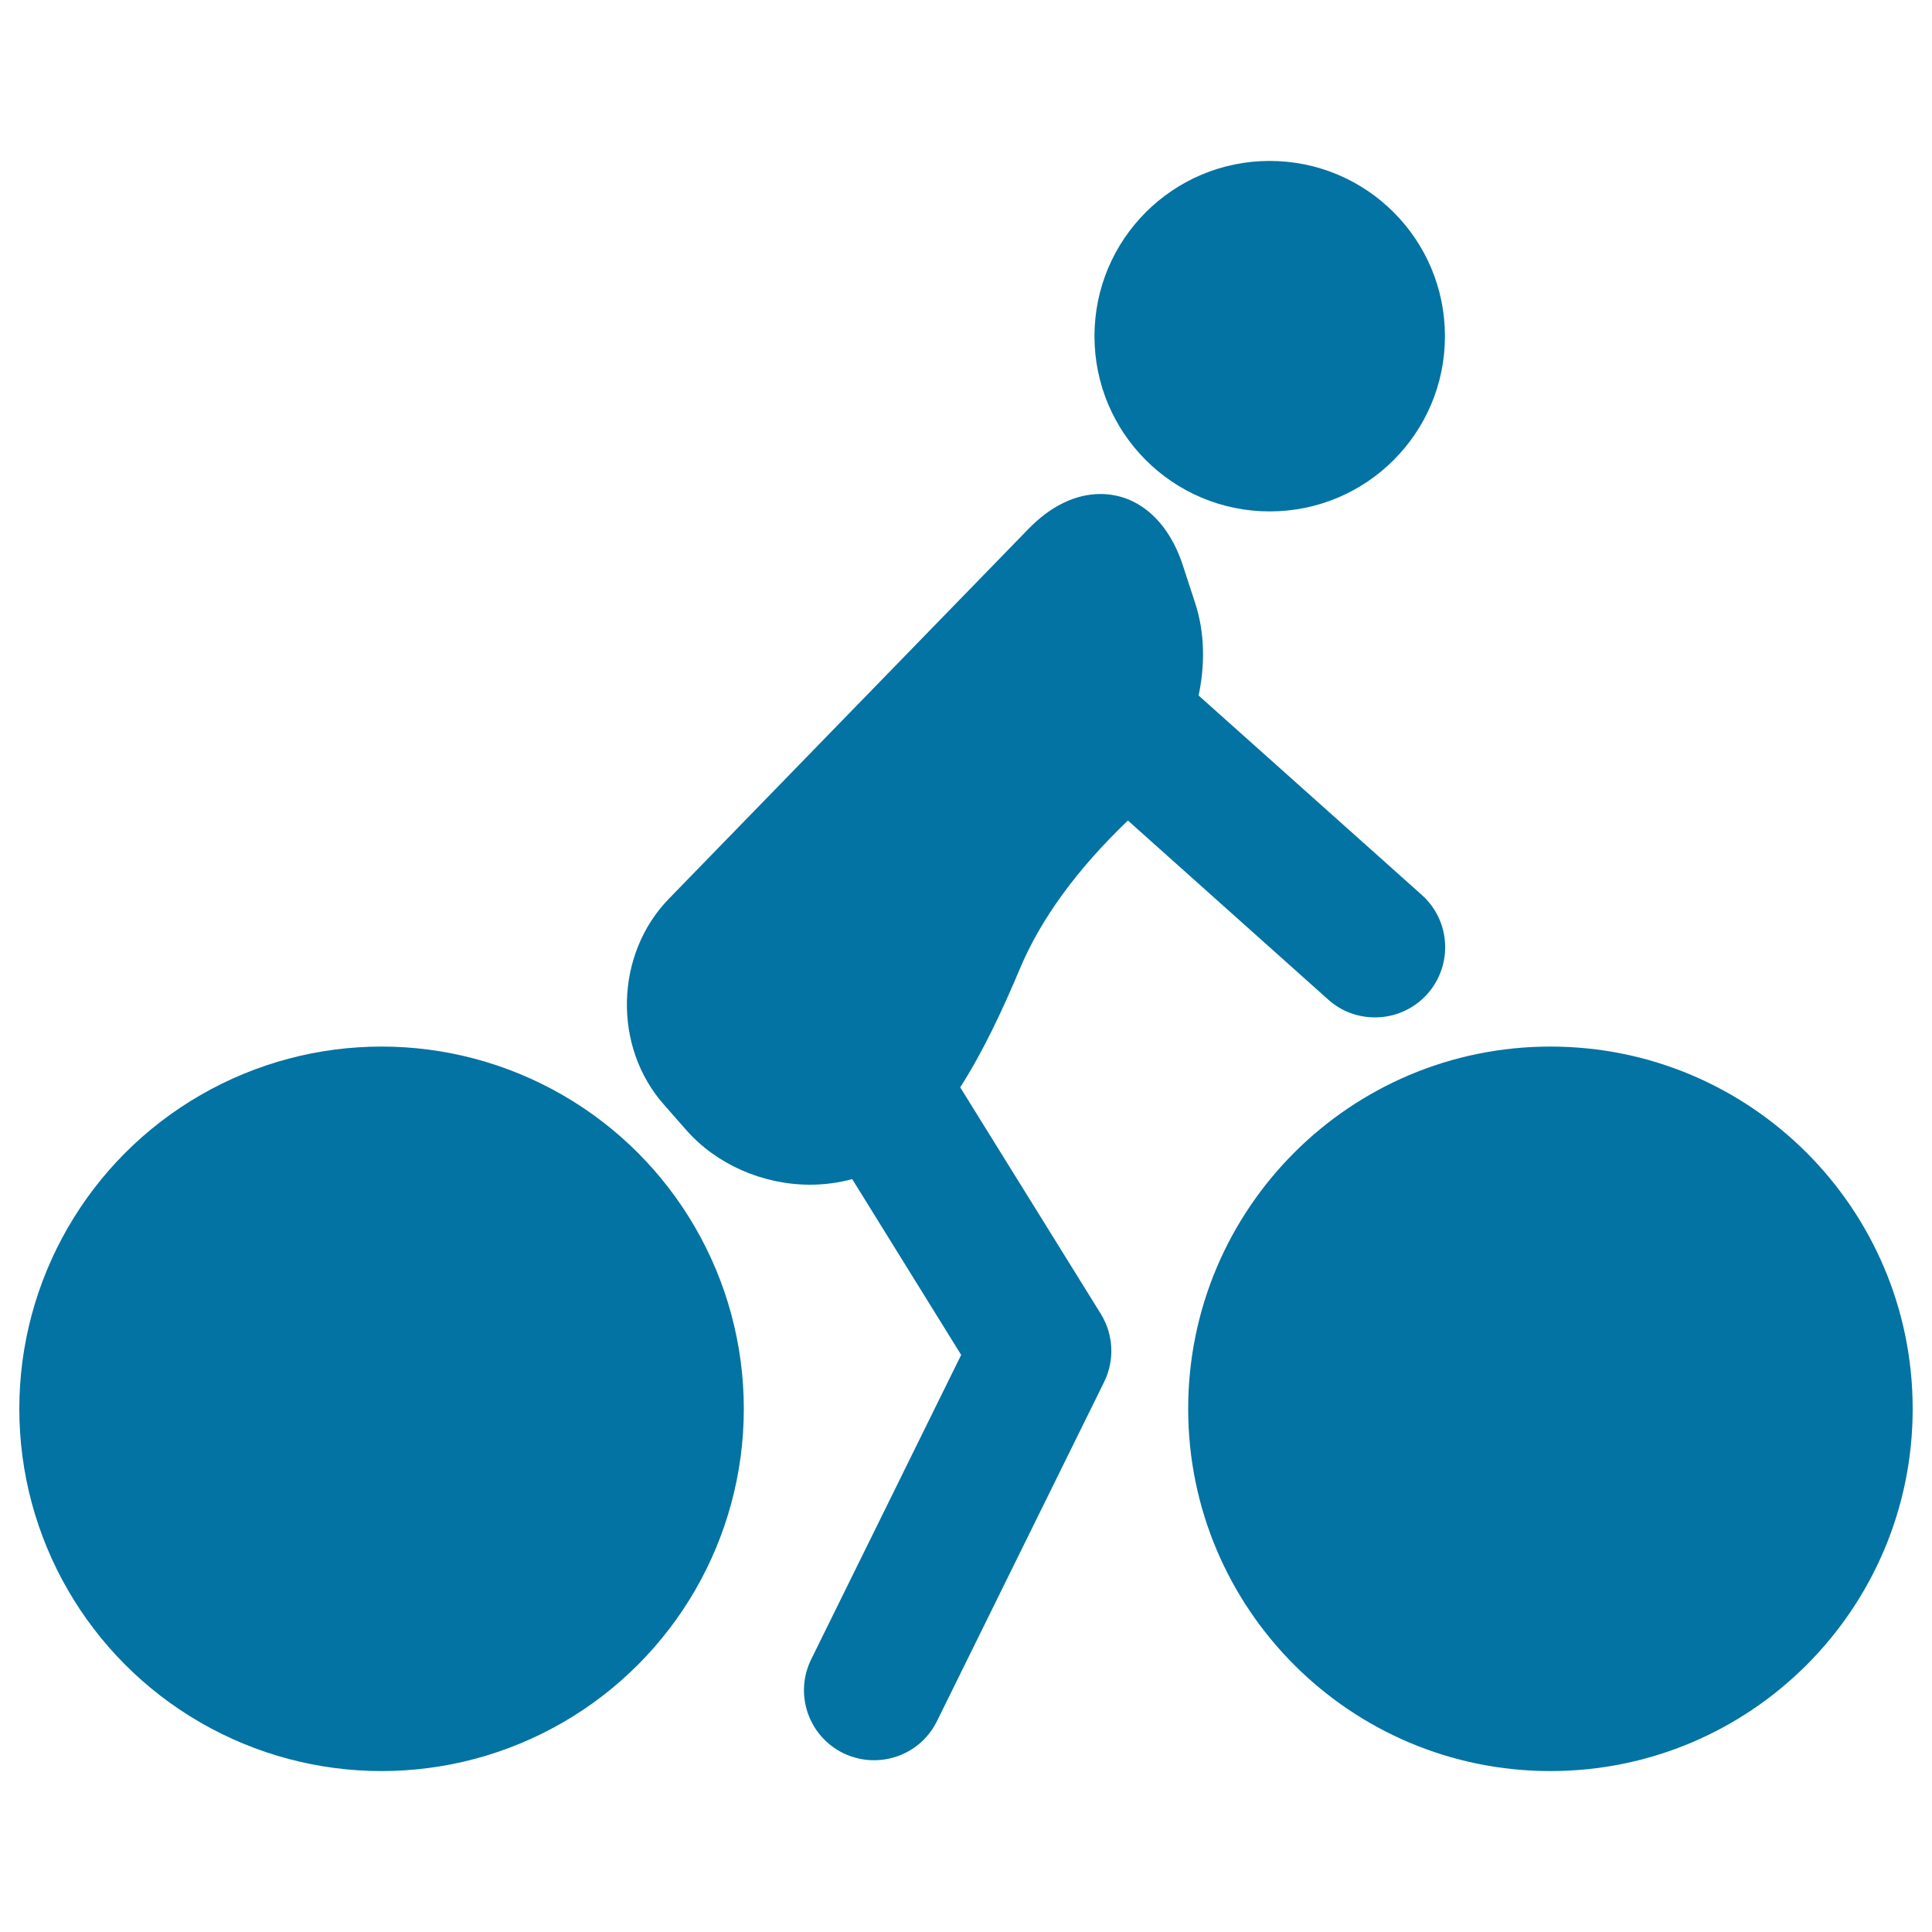
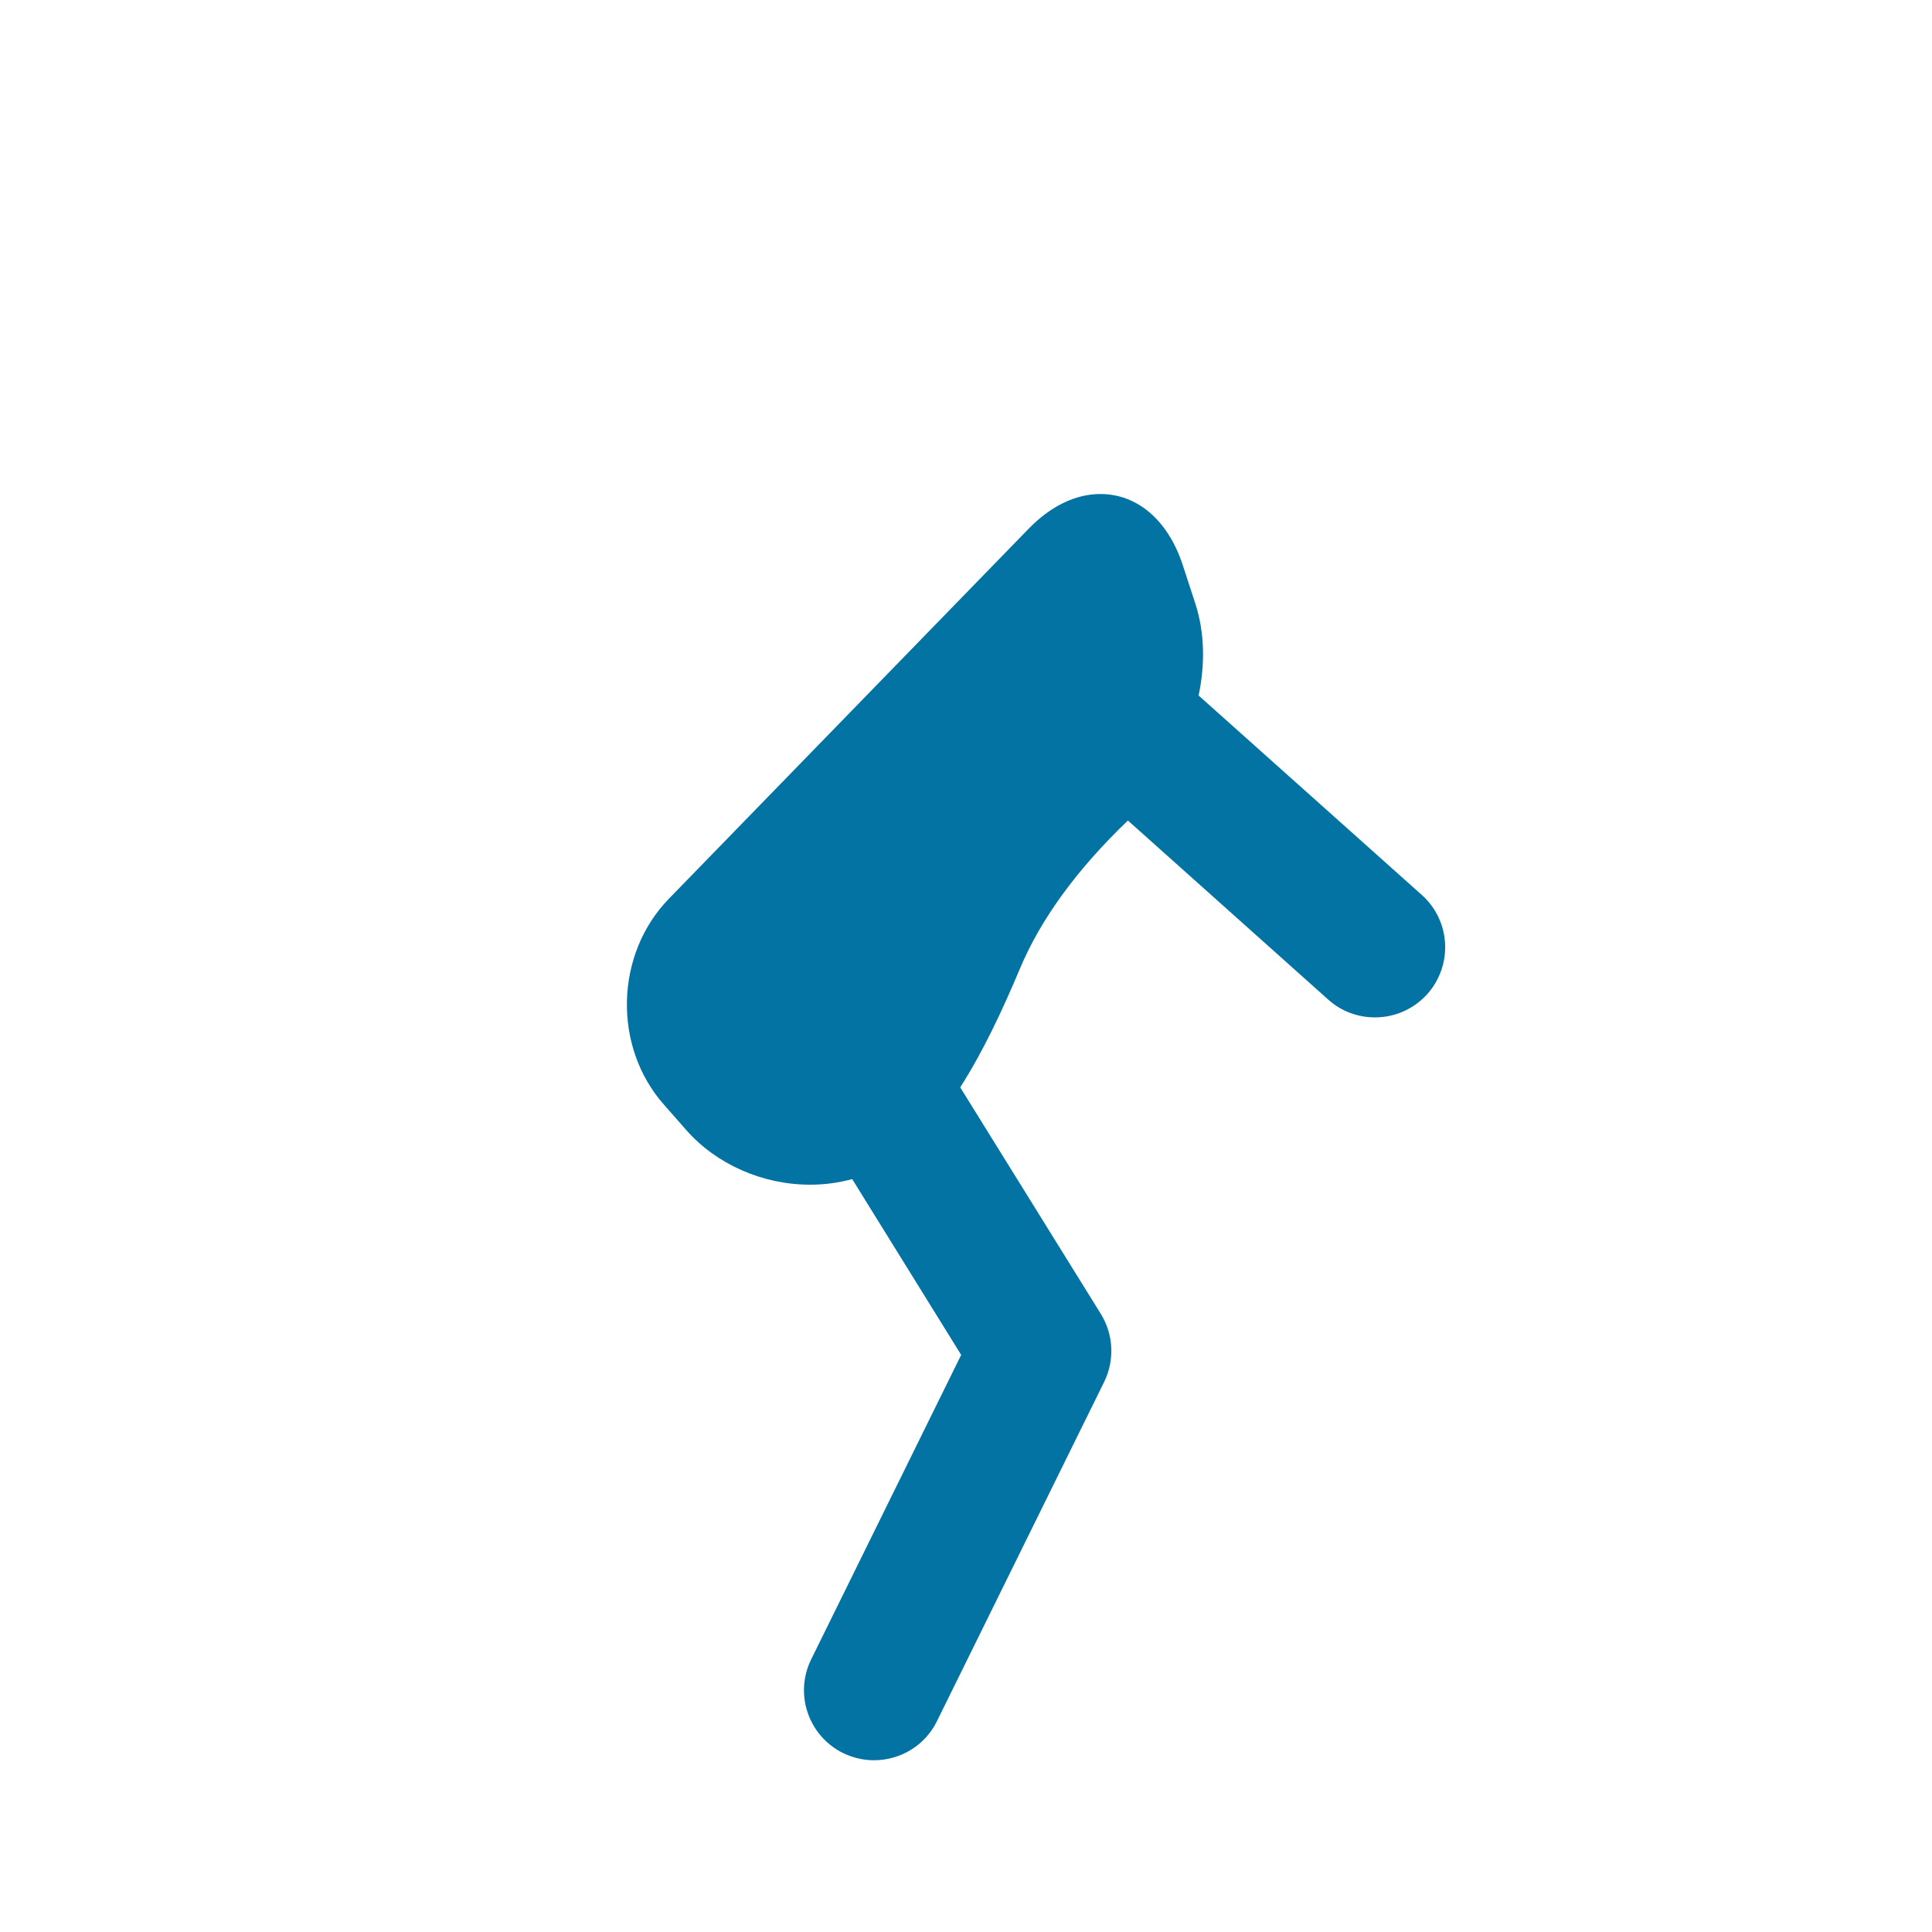
<svg xmlns="http://www.w3.org/2000/svg" viewBox="0 0 1000 1000" style="fill:#0273a2">
  <title>Person Riding On A Bicycle Side View Silhouette SVG icon</title>
  <g>
    <g>
-       <circle cx="197.5" cy="729.2" r="187.5" />
-       <path d="M802.5,541.7c103.6,0,187.5,84,187.5,187.5c0,103.6-84,187.5-187.5,187.5c-103.6,0-187.5-84-187.5-187.5C615,625.6,698.9,541.7,802.5,541.7z" />
      <path d="M346.2,465.2c-27.9,28.7-29.1,76.5-2.6,106.5l11.5,13.1c15.6,17.8,39.6,28.4,64.2,28.4c7.5,0,14.8-1,21.8-2.9l56.4,91l-77.6,157.5c-8.9,18-1.5,39.7,16.5,48.6c5.2,2.5,10.6,3.7,16,3.7c13.4,0,26.3-7.4,32.6-20.3l86.5-175.5c5.5-11.2,4.9-24.5-1.7-35.2l-72.8-117.3c12-18.7,22.1-40.5,30.9-61.4c10.8-25.8,29.7-51.6,55.9-76.7l103.7,92.7c6.9,6.2,15.5,9.2,24.2,9.2c10,0,19.9-4.1,27.1-12.1c13.3-15,12.1-37.9-2.9-51.3L620.4,360c3.3-15.8,3.3-32.3-1.8-47.9l-6.5-19.9c-7.6-22.9-23.4-36.5-42.5-36.5c-13,0-25.9,6.3-37.4,18.2L346.2,465.2z" />
-       <path d="M657.2,83.3c50.1,0,90.7,40.6,90.7,90.7c0,50.1-40.6,90.7-90.7,90.7c-50.1,0-90.7-40.6-90.7-90.7C566.5,123.9,607.1,83.3,657.2,83.3z" />
    </g>
  </g>
</svg>